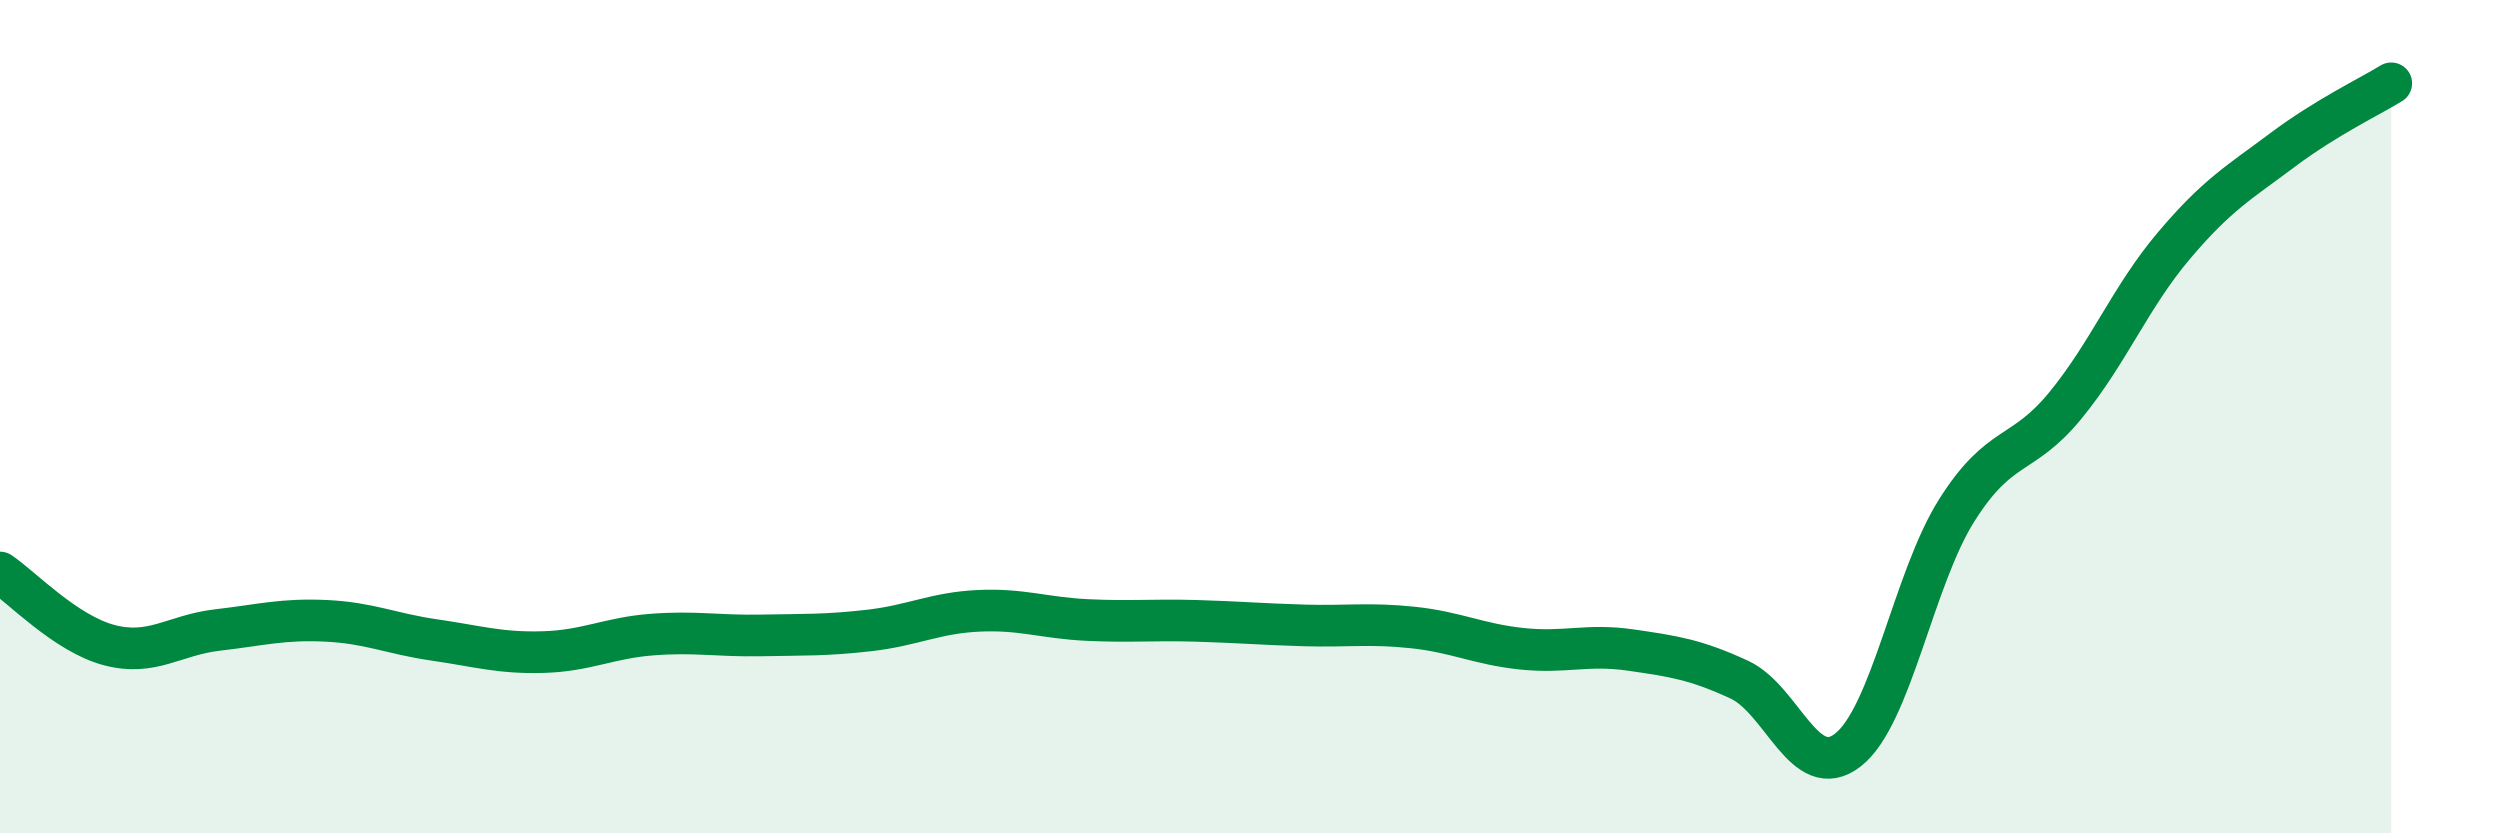
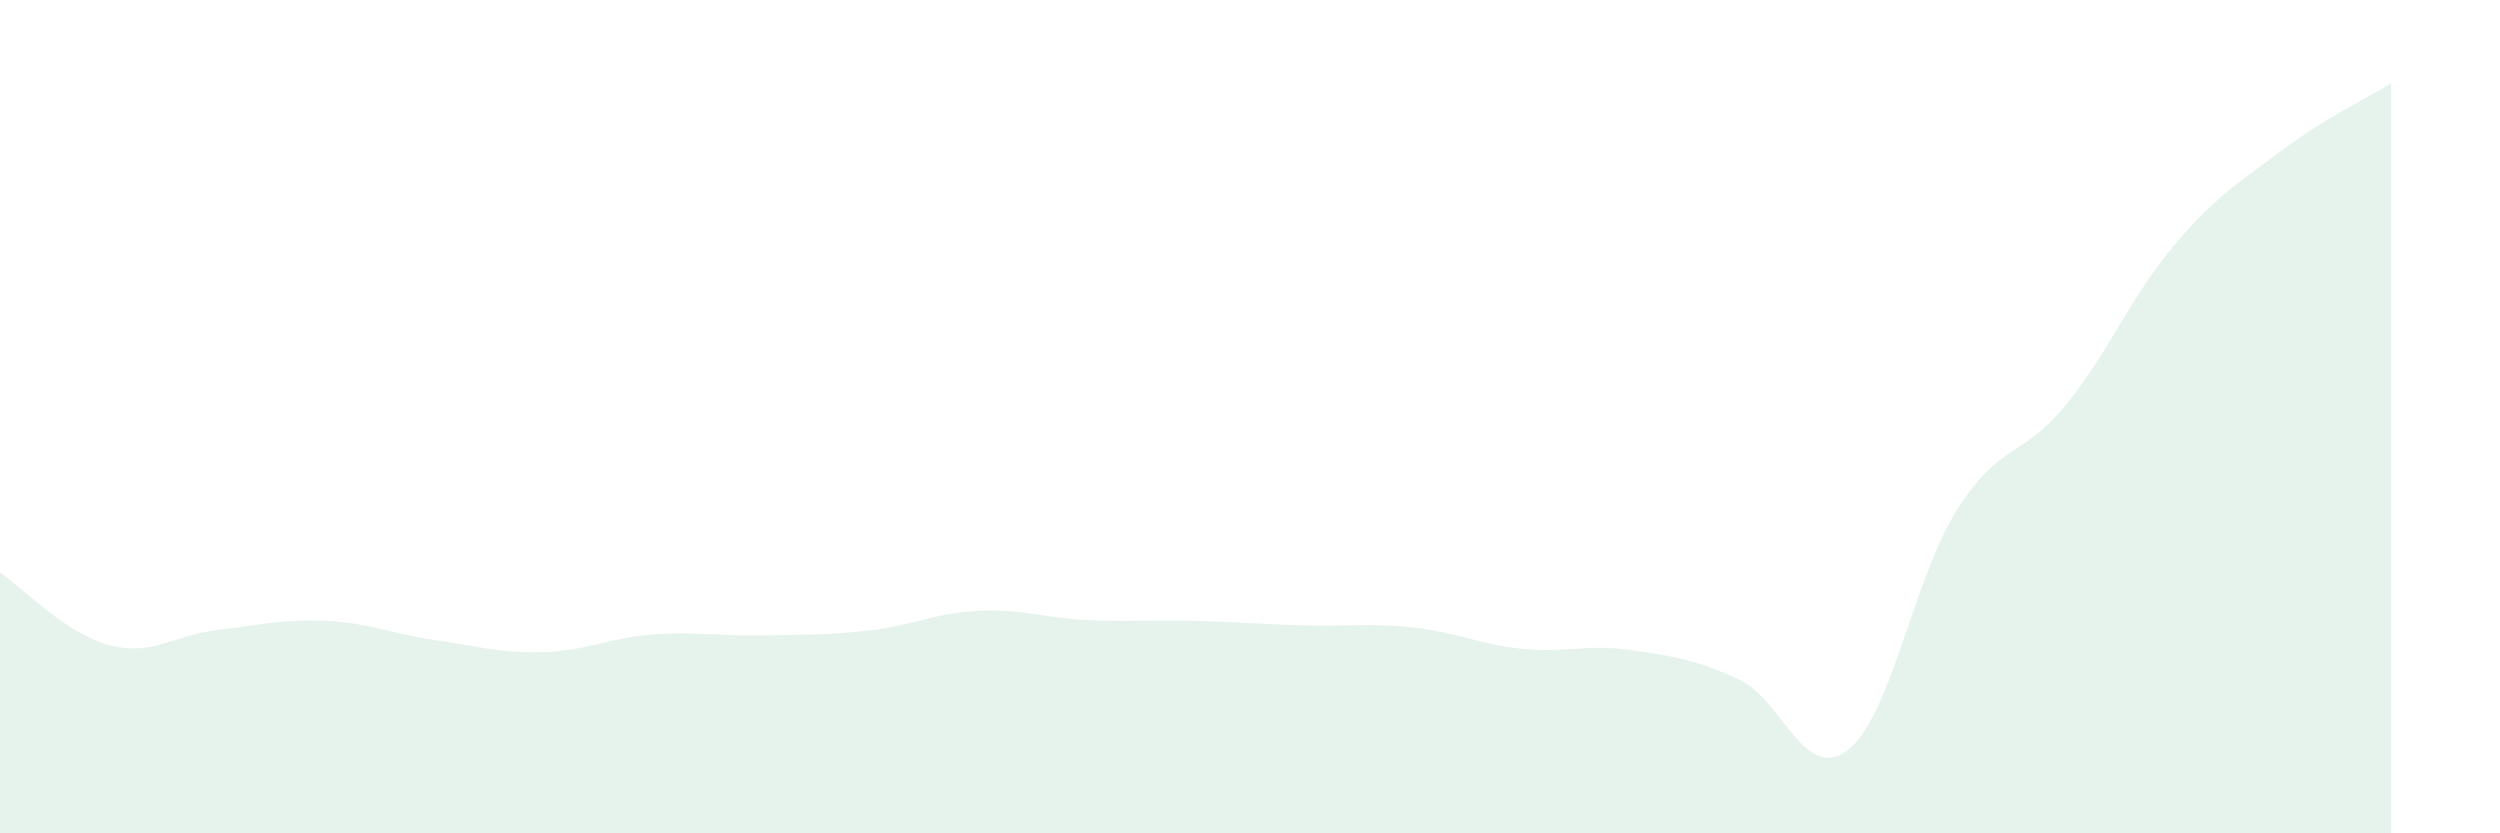
<svg xmlns="http://www.w3.org/2000/svg" width="60" height="20" viewBox="0 0 60 20">
  <path d="M 0,13.74 C 0.52,14.09 1.57,15.2 2.61,15.48 C 3.65,15.76 4.18,15.24 5.22,15.12 C 6.26,15 6.79,14.85 7.83,14.9 C 8.87,14.95 9.39,15.21 10.43,15.36 C 11.47,15.51 12,15.68 13.04,15.65 C 14.08,15.62 14.61,15.31 15.65,15.23 C 16.69,15.15 17.22,15.27 18.26,15.25 C 19.3,15.23 19.83,15.25 20.87,15.13 C 21.91,15.01 22.44,14.71 23.48,14.66 C 24.52,14.61 25.05,14.83 26.09,14.88 C 27.13,14.93 27.66,14.87 28.7,14.9 C 29.74,14.93 30.26,14.98 31.3,15.01 C 32.34,15.04 32.87,14.95 33.91,15.06 C 34.95,15.17 35.48,15.46 36.52,15.57 C 37.56,15.68 38.09,15.45 39.13,15.6 C 40.17,15.75 40.7,15.83 41.74,16.31 C 42.78,16.79 43.31,18.81 44.35,18 C 45.39,17.19 45.92,13.9 46.96,12.25 C 48,10.6 48.53,11 49.57,9.73 C 50.61,8.46 51.13,7.13 52.17,5.9 C 53.21,4.67 53.74,4.38 54.78,3.6 C 55.82,2.82 56.87,2.32 57.39,2L57.39 20L0 20Z" fill="#008740" opacity="0.1" stroke-linecap="round" stroke-linejoin="round" />
-   <path d="M 0,13.74 C 0.52,14.09 1.57,15.2 2.61,15.48 C 3.65,15.76 4.18,15.24 5.22,15.12 C 6.26,15 6.79,14.85 7.83,14.9 C 8.87,14.95 9.39,15.21 10.43,15.36 C 11.47,15.51 12,15.68 13.04,15.65 C 14.08,15.62 14.61,15.31 15.65,15.23 C 16.69,15.15 17.22,15.27 18.26,15.25 C 19.3,15.23 19.83,15.25 20.87,15.13 C 21.91,15.01 22.44,14.71 23.48,14.66 C 24.52,14.61 25.05,14.83 26.09,14.88 C 27.13,14.93 27.66,14.87 28.7,14.9 C 29.74,14.93 30.26,14.98 31.3,15.01 C 32.34,15.04 32.87,14.95 33.91,15.06 C 34.95,15.17 35.48,15.46 36.52,15.57 C 37.56,15.68 38.09,15.45 39.13,15.6 C 40.17,15.75 40.7,15.83 41.74,16.31 C 42.78,16.79 43.31,18.81 44.35,18 C 45.39,17.19 45.92,13.9 46.96,12.25 C 48,10.6 48.53,11 49.57,9.73 C 50.61,8.46 51.13,7.13 52.17,5.9 C 53.21,4.67 53.74,4.38 54.78,3.6 C 55.82,2.82 56.87,2.32 57.39,2" stroke="#008740" stroke-width="1" fill="none" stroke-linecap="round" stroke-linejoin="round" />
</svg>